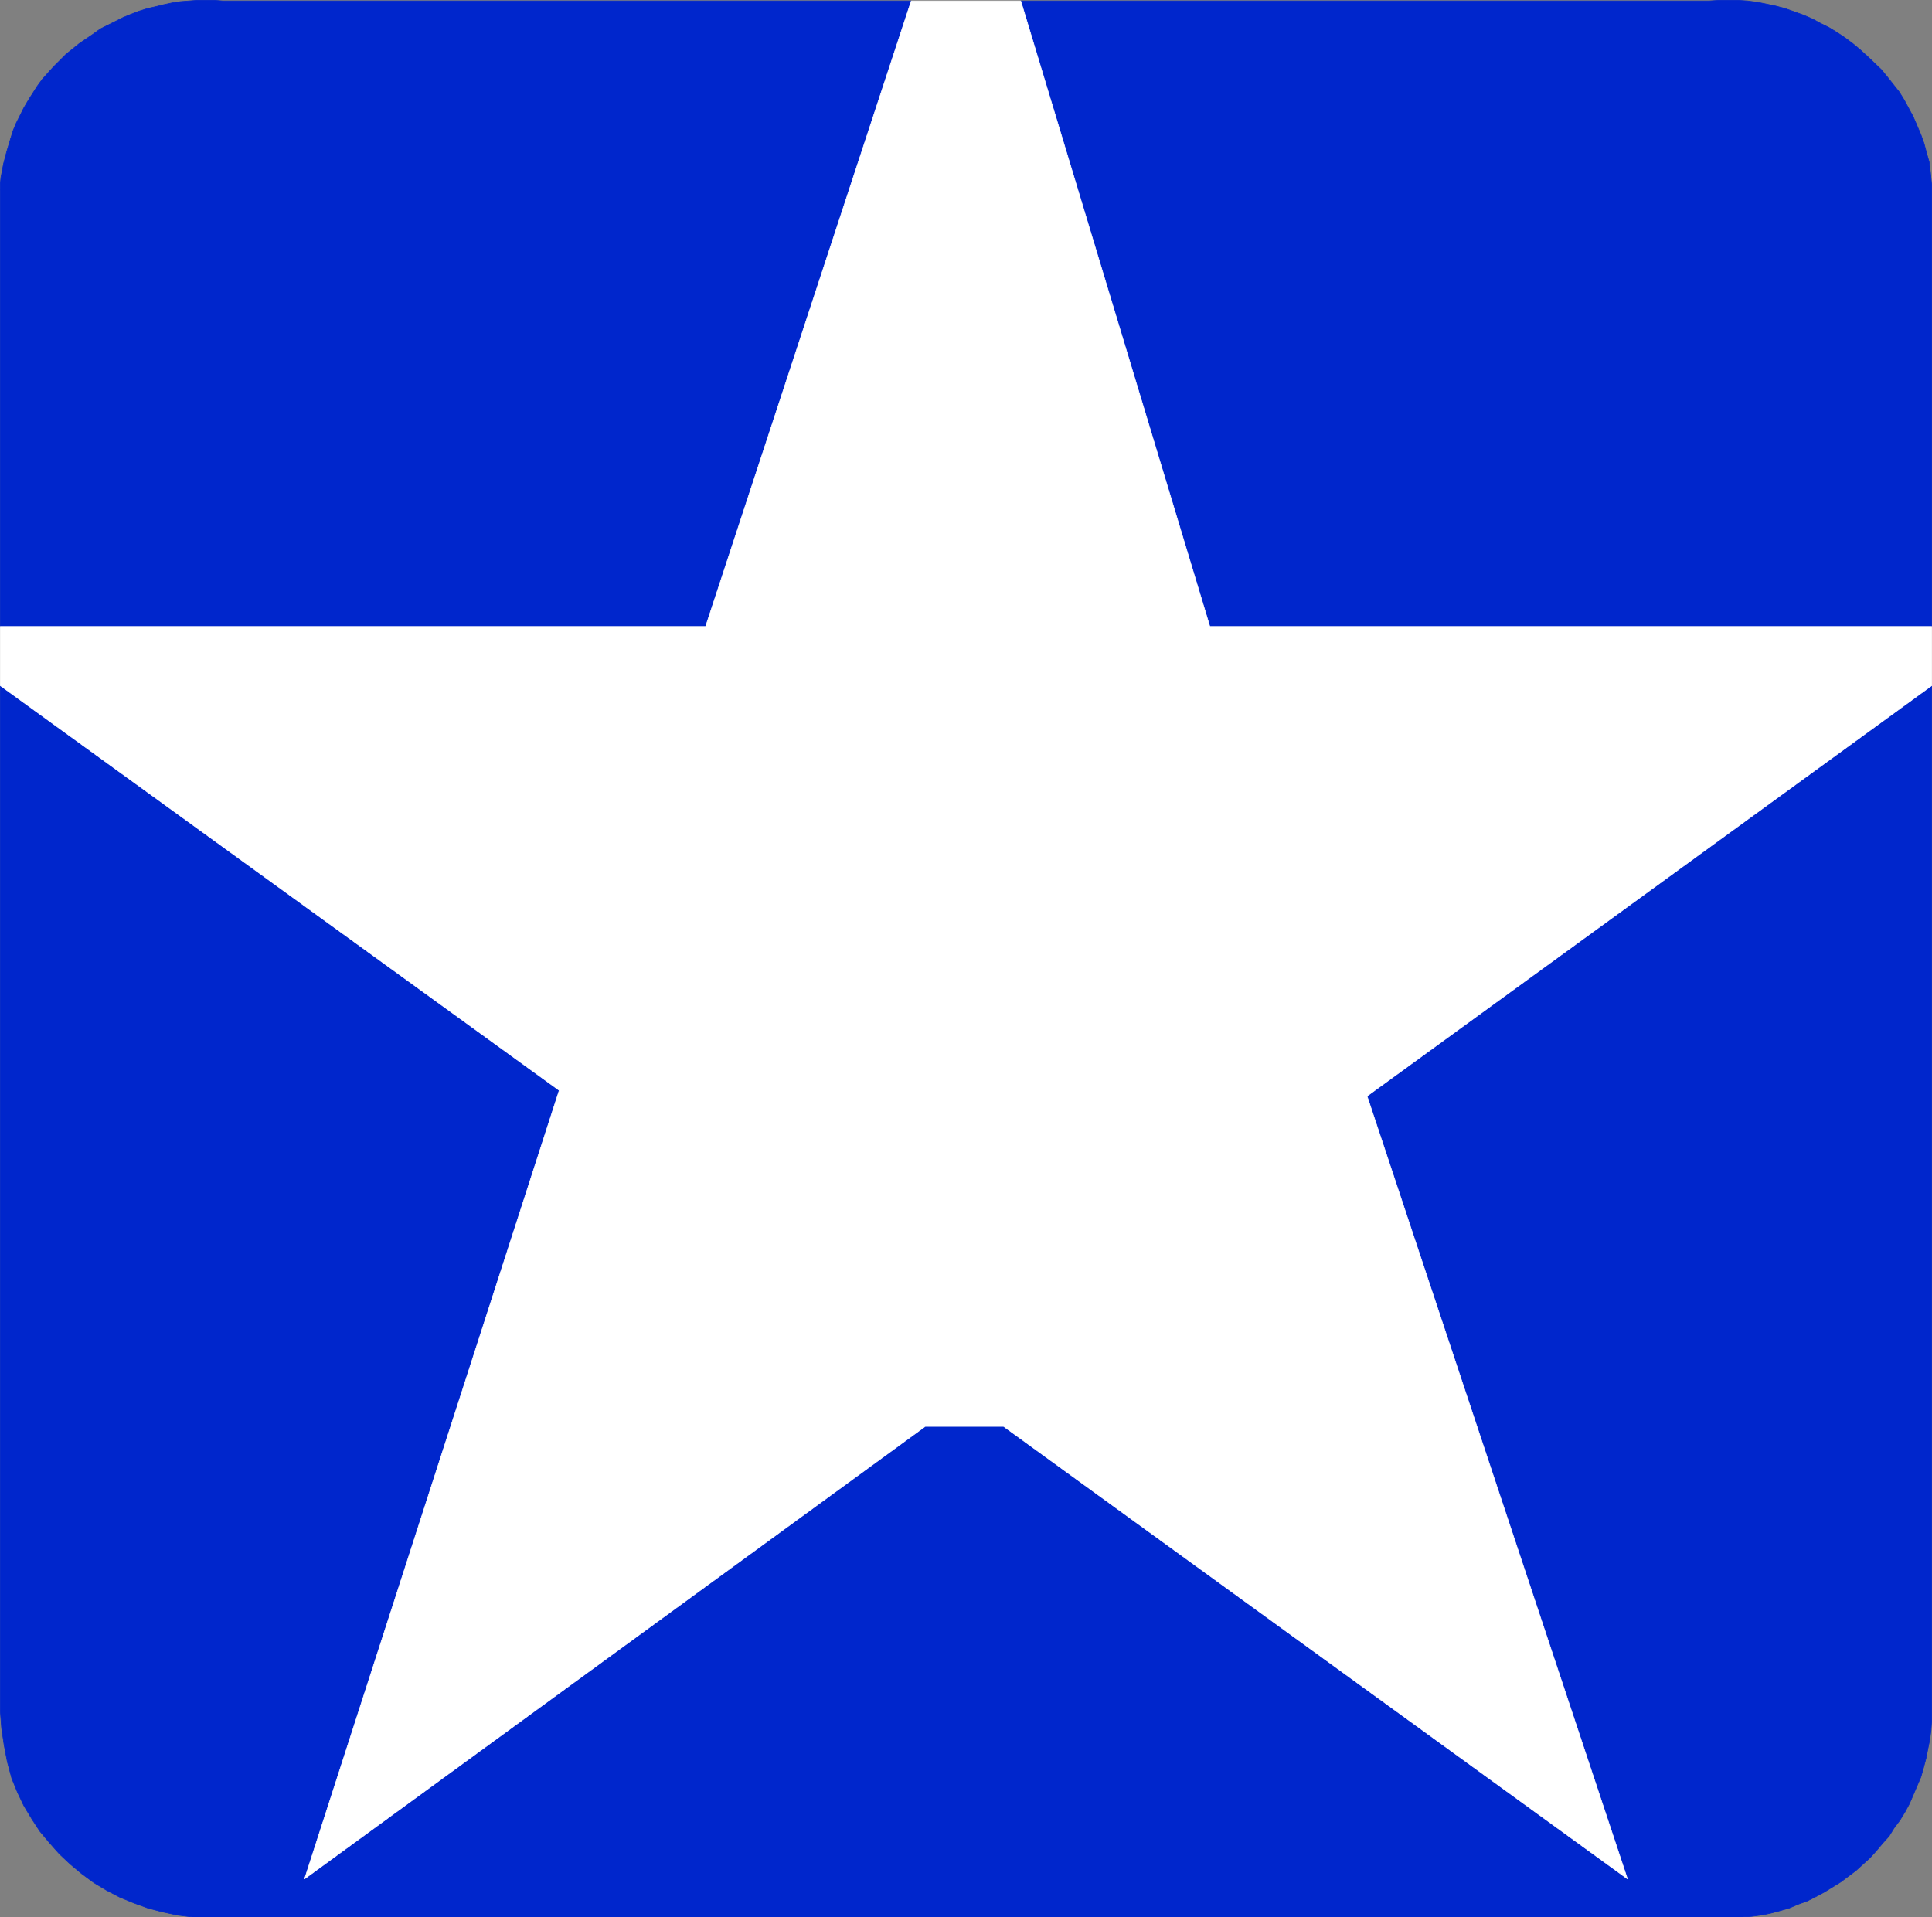
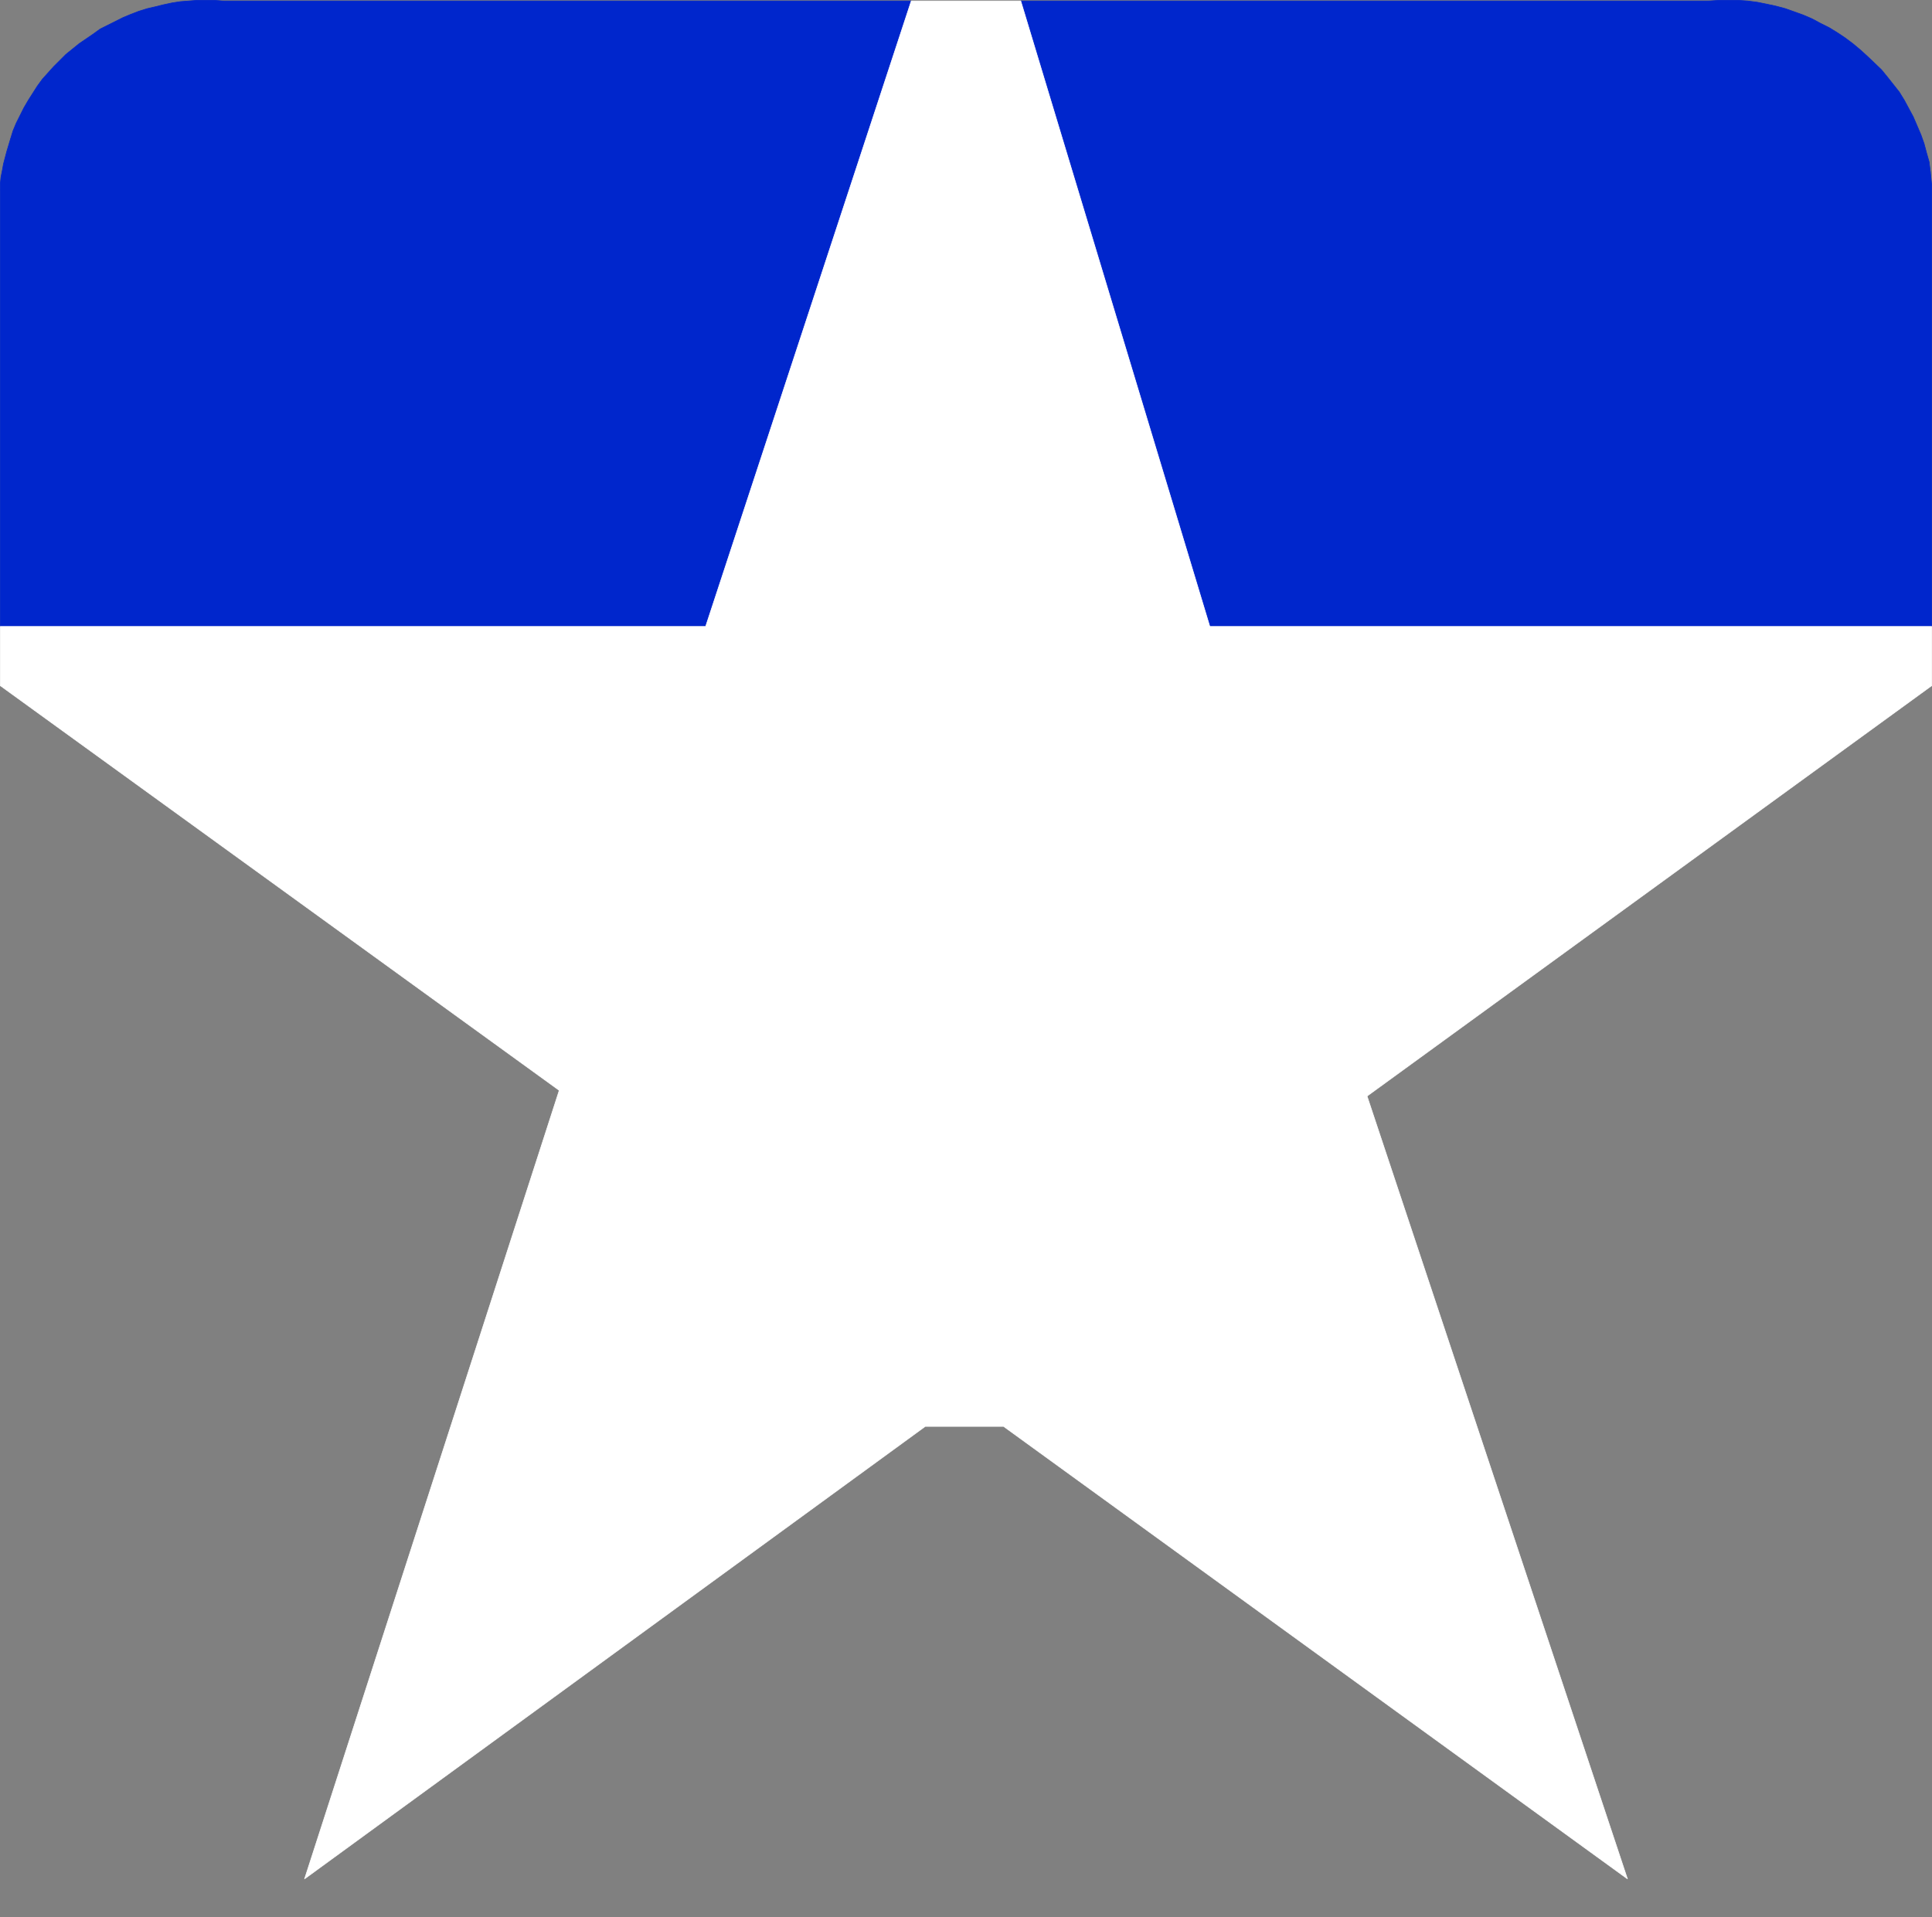
<svg xmlns="http://www.w3.org/2000/svg" xmlns:ns1="http://sodipodi.sourceforge.net/DTD/sodipodi-0.dtd" xmlns:ns2="http://www.inkscape.org/namespaces/inkscape" version="1.0" width="129.766mm" height="128.802mm" id="svg12" ns1:docname="Star 085.wmf">
  <rect width="100%" height="100%" fill="#808080" stroke="none" />
  <ns1:namedview id="namedview12" pagecolor="#ffffff" bordercolor="#000000" borderopacity="0.25" ns2:showpageshadow="2" ns2:pageopacity="0.0" ns2:pagecheckerboard="0" ns2:deskcolor="#d1d1d1" ns2:document-units="mm" />
  <defs id="defs1">
    <pattern id="WMFhbasepattern" patternUnits="userSpaceOnUse" width="6" height="6" x="0" y="0" />
  </defs>
  <path style="fill:#0026cc;fill-opacity:1;fill-rule:evenodd;stroke:none" d="M 231.33,0.242 179.133,159.066 H 0.081 V 48.229 46.613 L 0.242,44.997 0.566,43.382 0.889,41.604 1.697,38.535 2.666,35.303 3.313,33.203 4.121,31.264 5.09,29.325 6.06,27.386 7.191,25.447 8.322,23.67 9.454,21.893 10.746,20.116 l 1.454,-1.616 1.454,-1.616 3.07,-3.07 3.394,-2.747 3.555,-2.424 1.778,-1.293 1.939,-0.969 1.939,-0.969 1.939,-0.969 1.939,-0.808 2.101,-0.808 2.101,-0.646 2.101,-0.485 1.939,-0.485 2.262,-0.485 2.101,-0.323 2.101,-0.162 2.101,-0.162 h 2.262 2.101 l 2.262,0.162 z" id="path1" />
  <path style="fill:none;stroke:#0026cc;stroke-width:0.162px;stroke-linecap:round;stroke-linejoin:round;stroke-miterlimit:4;stroke-dasharray:none;stroke-opacity:1" d="M 231.33,0.242 179.133,159.066 H 0.081 V 48.229" id="path2" />
  <path style="fill:none;stroke:#0026cc;stroke-width:0.162px;stroke-linecap:round;stroke-linejoin:round;stroke-miterlimit:4;stroke-dasharray:none;stroke-opacity:1" d="M 0.081,48.229 V 46.613 L 0.242,44.997 0.566,43.382 0.889,41.604 1.697,38.535 2.666,35.303" id="path3" />
  <path style="fill:none;stroke:#0026cc;stroke-width:0.162px;stroke-linecap:round;stroke-linejoin:round;stroke-miterlimit:4;stroke-dasharray:none;stroke-opacity:1" d="m 2.666,35.303 0.646,-2.1 0.808,-1.939 0.97,-1.939 0.97,-1.939 1.131,-1.939 1.131,-1.777 1.131,-1.777 1.293,-1.777 1.454,-1.616 1.454,-1.616 3.07,-3.07 3.394,-2.747 3.555,-2.424 1.778,-1.293 1.939,-0.969 1.939,-0.969 1.939,-0.969 1.939,-0.808 2.101,-0.808 2.101,-0.646 2.101,-0.485 1.939,-0.485 2.262,-0.485 2.101,-0.323 2.101,-0.162 2.101,-0.162 h 2.262 2.101 l 2.262,0.162" id="path4" />
  <path style="fill:none;stroke:#0026cc;stroke-width:0.162px;stroke-linecap:round;stroke-linejoin:round;stroke-miterlimit:4;stroke-dasharray:none;stroke-opacity:1" d="M 56.641,0.242 H 231.33" id="path5" />
  <path style="fill:#0026cc;fill-opacity:1;fill-rule:evenodd;stroke:none" d="M 259.125,0.242 307.12,159.066 h 183.254 V 46.936 l -0.323,-3.231 -0.323,-2.585 -0.646,-2.262 -0.646,-2.424 -0.808,-2.262 -0.97,-2.262 -0.97,-2.262 -1.131,-2.1 -1.131,-2.1 -1.293,-2.1 -3.07,-3.878 -1.454,-1.777 -3.555,-3.393 -1.778,-1.616 -1.939,-1.616 -1.939,-1.454 -1.939,-1.293 -2.101,-1.293 -2.262,-1.131 -2.101,-1.131 -2.262,-0.969 -2.262,-0.808 -2.262,-0.808 -2.424,-0.646 -2.262,-0.485 -2.424,-0.485 -2.424,-0.323 -2.424,-0.162 h -2.424 -2.424 l -2.586,0.162 z" id="path6" />
  <path style="fill:none;stroke:#0026cc;stroke-width:0.162px;stroke-linecap:round;stroke-linejoin:round;stroke-miterlimit:4;stroke-dasharray:none;stroke-opacity:1" d="M 259.125,0.242 307.12,159.066 h 183.254 V 46.936 l -0.323,-3.231" id="path7" />
  <path style="fill:none;stroke:#0026cc;stroke-width:0.162px;stroke-linecap:round;stroke-linejoin:round;stroke-miterlimit:4;stroke-dasharray:none;stroke-opacity:1" d="m 490.051,43.705 -0.323,-2.585 -0.646,-2.262 -0.646,-2.424 -0.808,-2.262 -0.97,-2.262 -0.97,-2.262 -1.131,-2.1 -1.131,-2.1 -1.293,-2.1 -3.07,-3.878 -1.454,-1.777 -3.555,-3.393 -1.778,-1.616 -1.939,-1.616 -1.939,-1.454 -1.939,-1.293 -2.101,-1.293 -2.262,-1.131 -2.101,-1.131 -2.262,-0.969 -2.262,-0.808 -2.262,-0.808 -2.424,-0.646 -2.262,-0.485 -2.424,-0.485 -2.424,-0.323 -2.424,-0.162 h -2.424 -2.424 l -2.586,0.162" id="path8" />
  <path style="fill:none;stroke:#0026cc;stroke-width:0.162px;stroke-linecap:round;stroke-linejoin:round;stroke-miterlimit:4;stroke-dasharray:none;stroke-opacity:1" d="M 433.815,0.242 H 259.125" id="path9" />
-   <path style="fill:#0026cc;fill-opacity:1;fill-rule:evenodd;stroke:#0026cc;stroke-width:0.162px;stroke-linecap:round;stroke-linejoin:round;stroke-miterlimit:4;stroke-dasharray:none;stroke-opacity:1" d="m 442.218,486.731 2.424,-0.162 2.424,-0.323 2.424,-0.485 2.424,-0.646 2.262,-0.646 2.262,-0.969 2.262,-0.808 2.262,-1.131 2.101,-1.131 2.101,-1.293 2.101,-1.293 1.939,-1.454 1.939,-1.454 1.778,-1.616 1.778,-1.616 1.616,-1.777 1.616,-1.939 1.616,-1.777 1.293,-2.1 1.454,-1.939 1.293,-2.1 1.131,-2.1 0.97,-2.262 0.97,-2.262 0.97,-2.262 0.646,-2.262 0.646,-2.424 0.485,-2.424 0.485,-2.424 0.323,-2.424 0.162,-2.424 V 434.221 174.092 L 347.036,278.305 413.13,477.037 254.762,362.16 H 234.885 L 77.326,477.037 141.965,276.851 0.081,174.092 v 260.452 l 0.323,4.201 0.646,4.362 0.808,4.201 1.131,4.201 1.454,3.555 1.616,3.393 1.939,3.231 2.101,3.231 2.424,2.908 2.586,2.908 2.747,2.585 2.909,2.424 3.07,2.262 3.232,1.939 3.394,1.777 3.555,1.454 3.555,1.293 3.717,0.969 3.717,0.808 3.878,0.485 H 441.572 Z" id="path10" />
  <path style="fill:#ffffff;fill-opacity:1;fill-rule:evenodd;stroke:none" d="M 259.125,0.242 307.12,159.066 h 183.254 v 15.026 L 347.036,278.305 413.13,477.037 254.762,362.16 H 234.885 L 77.326,477.037 141.965,276.851 0.081,174.092 V 159.066 H 179.133 L 231.33,0.242 Z" id="path11" />
  <path style="fill:none;stroke:#ffffff;stroke-width:0.162px;stroke-linecap:round;stroke-linejoin:round;stroke-miterlimit:4;stroke-dasharray:none;stroke-opacity:1" d="M 259.125,0.242 307.12,159.066 h 183.254 v 15.026 L 347.036,278.305 413.13,477.037 254.762,362.16 H 234.885 L 77.326,477.037 141.965,276.851 0.081,174.092 V 159.066 H 179.133 L 231.33,0.242 h 27.795" id="path12" />
</svg>